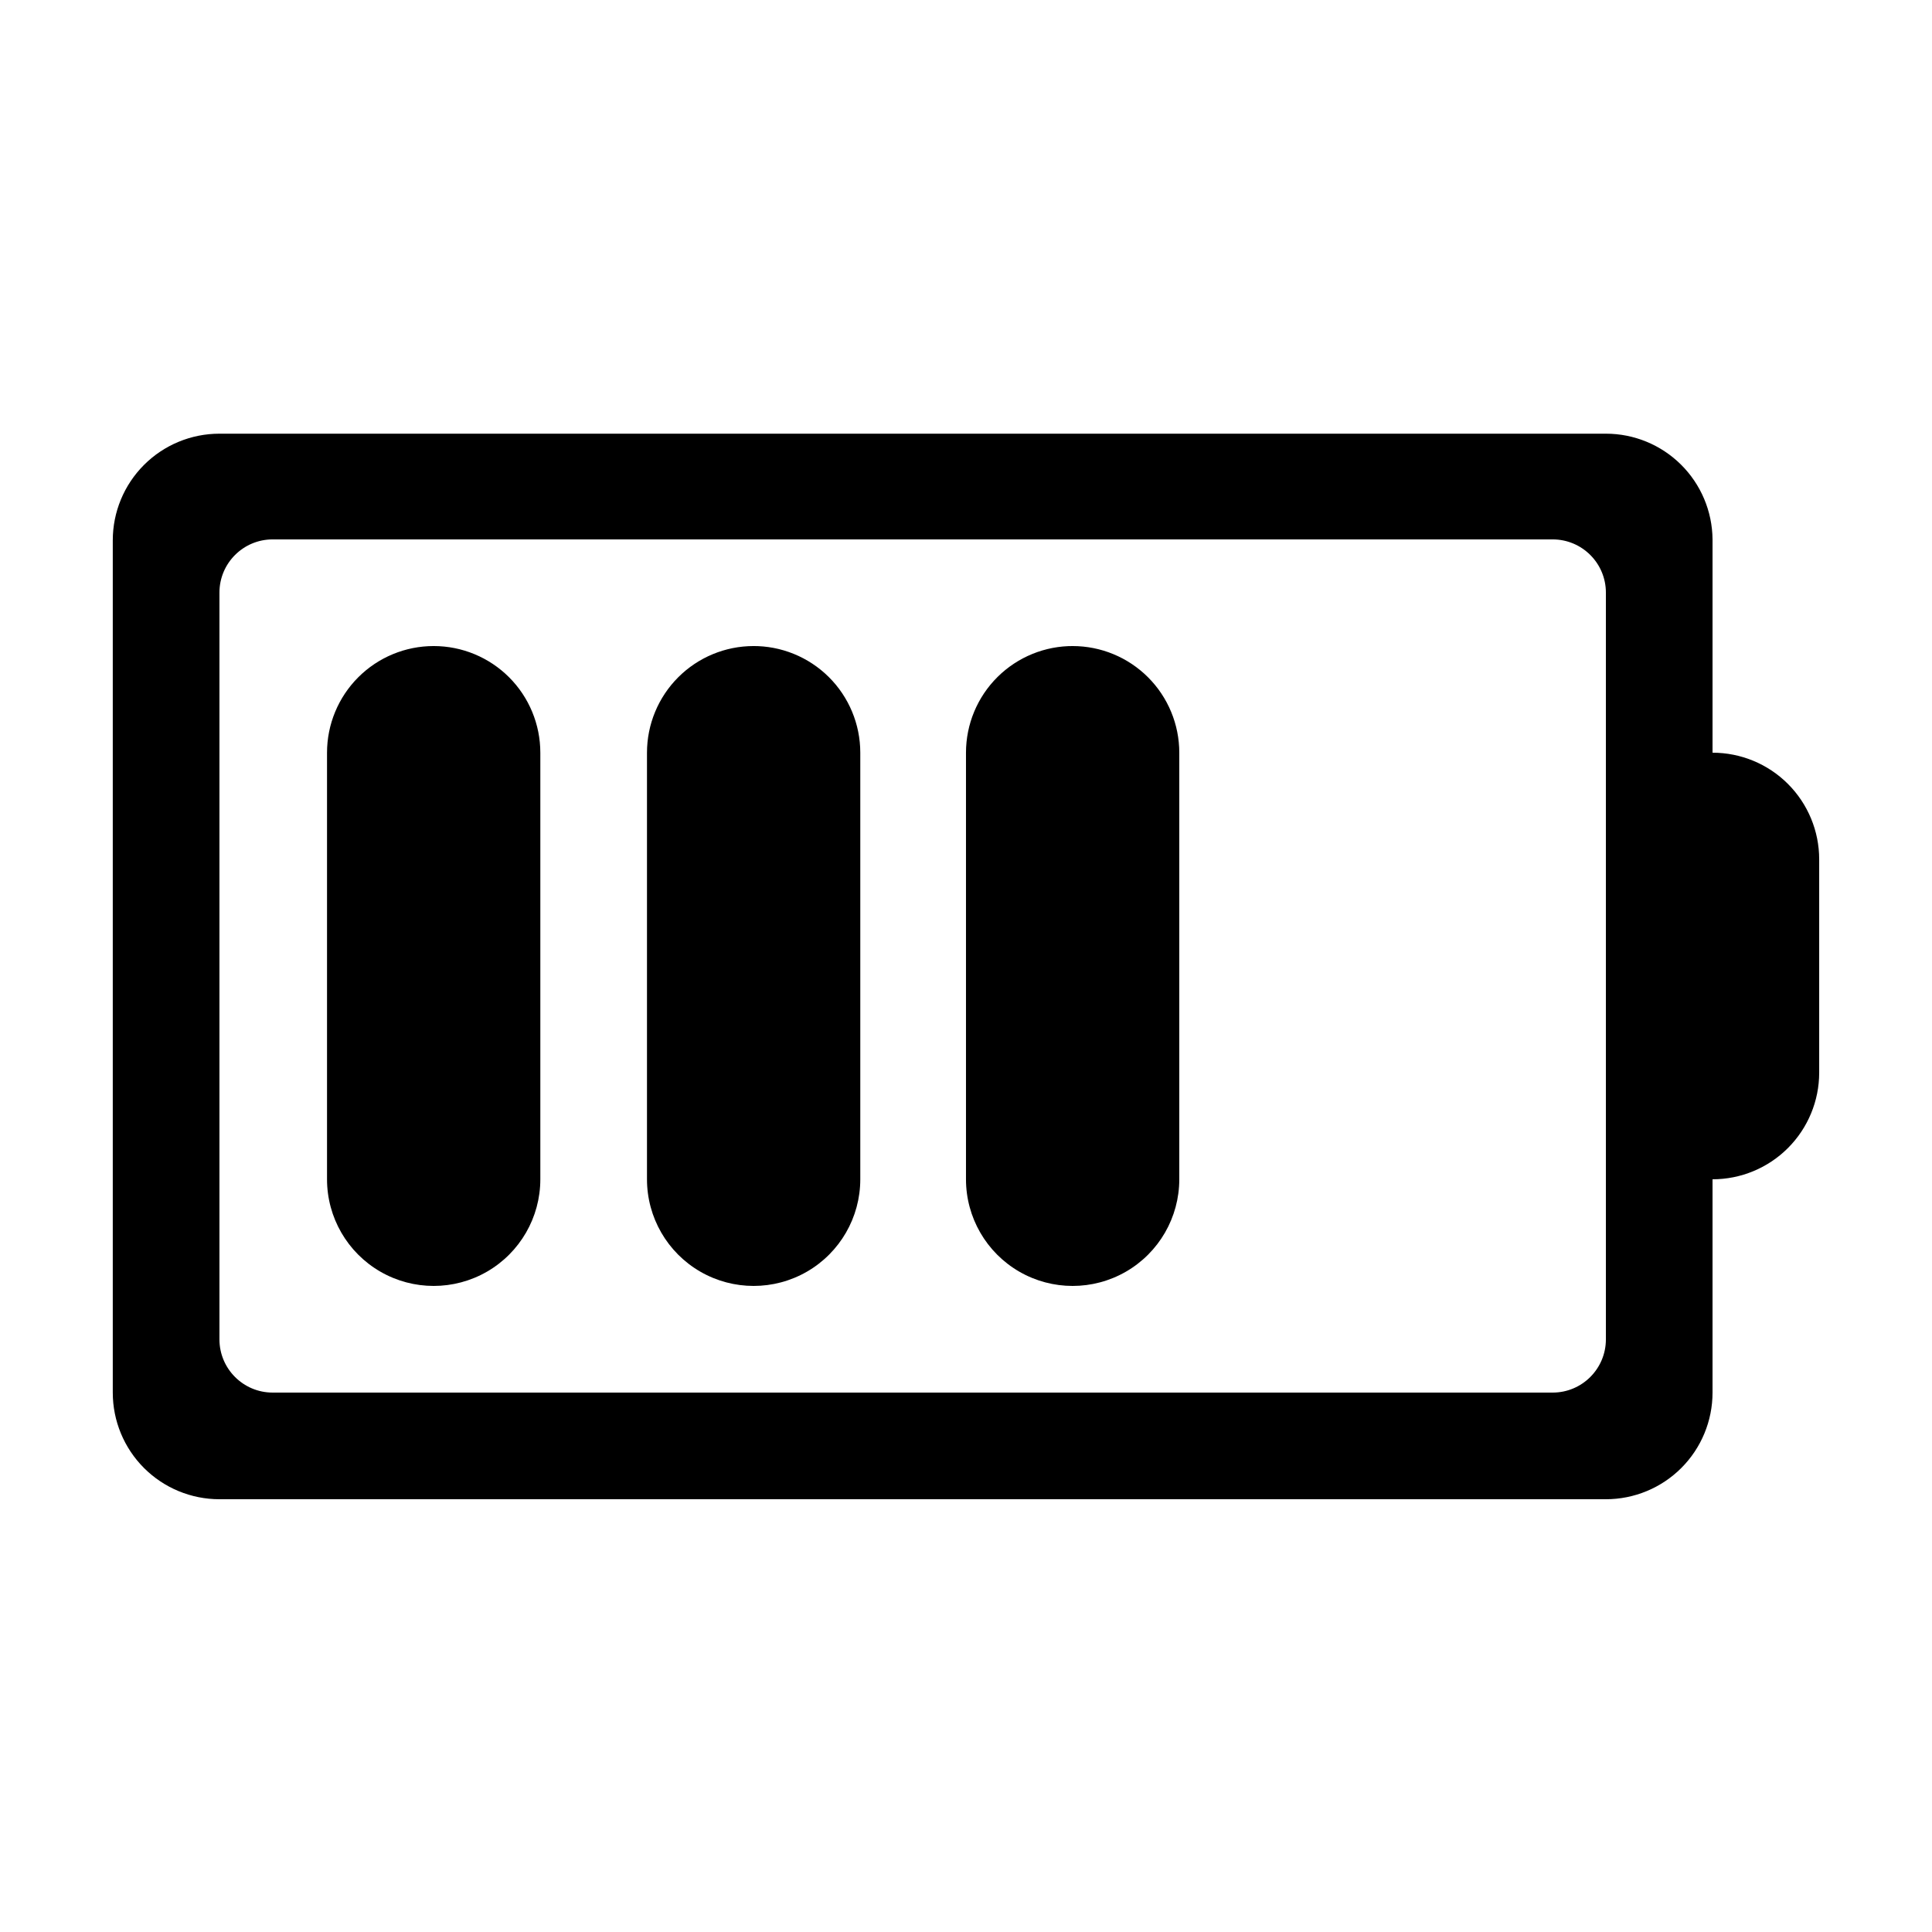
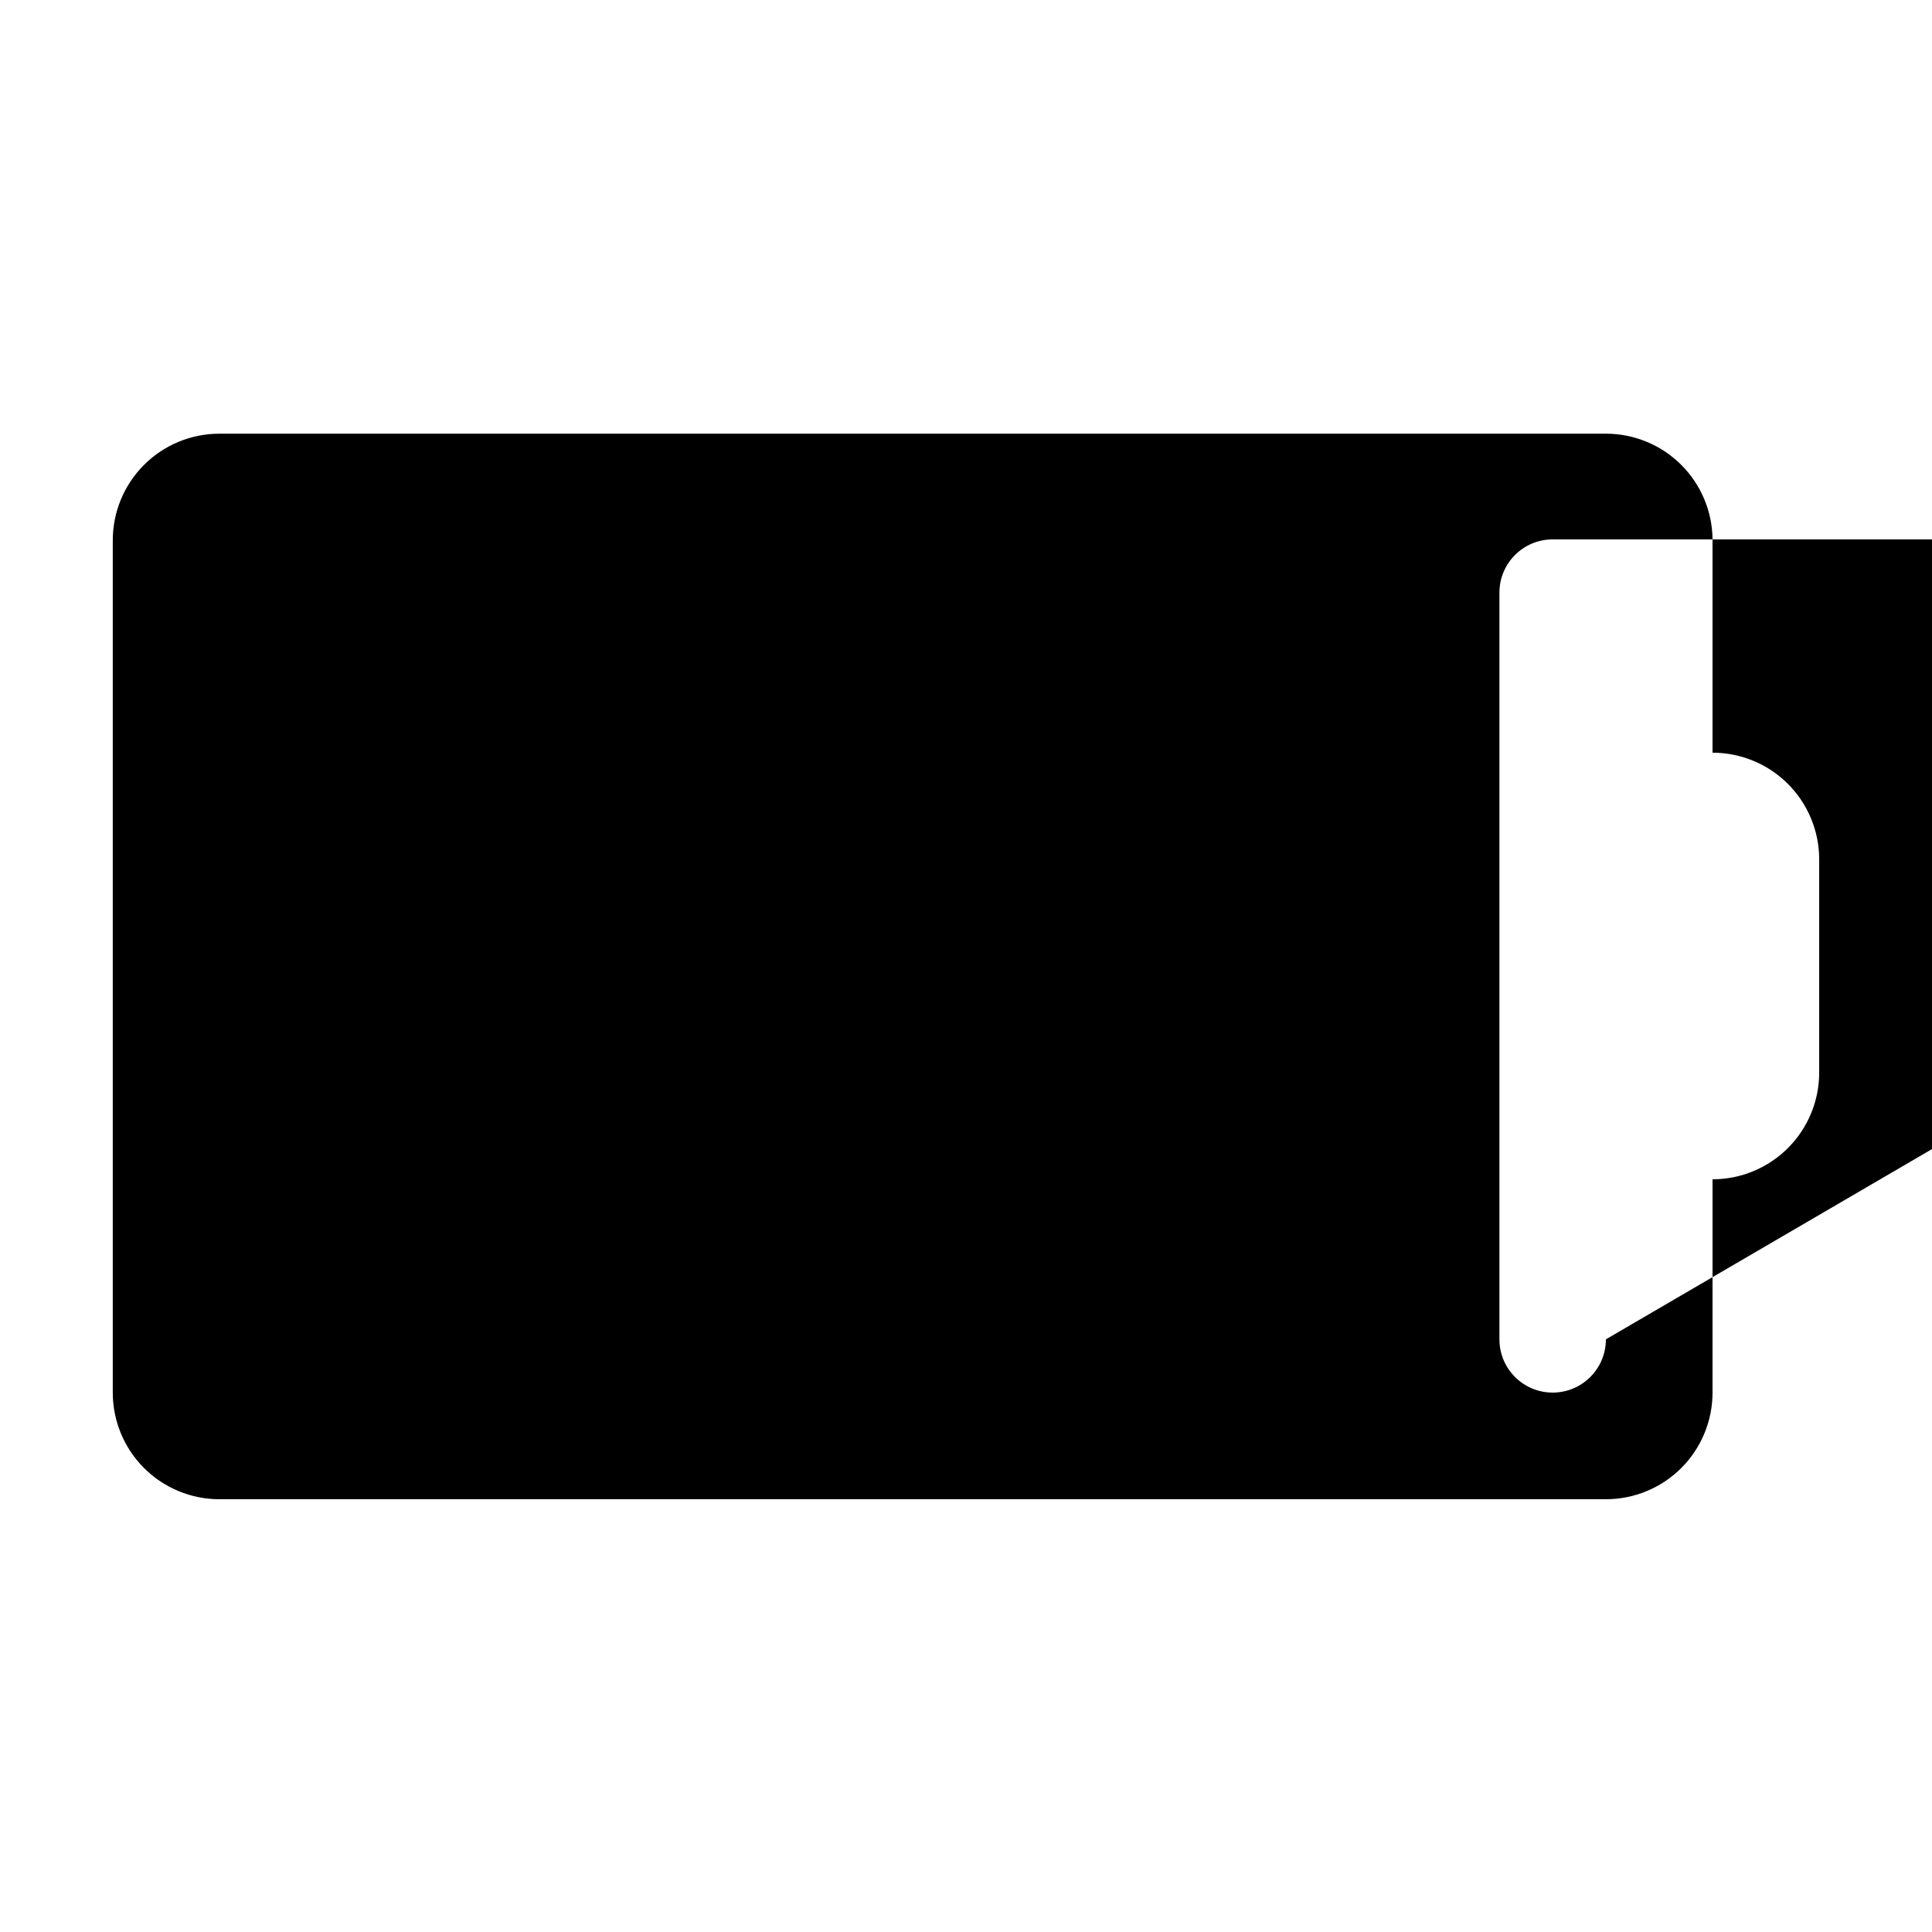
<svg xmlns="http://www.w3.org/2000/svg" fill="#000000" width="800px" height="800px" version="1.1" viewBox="144 144 512 512">
  <g fill-rule="evenodd">
-     <path d="m597.84 343.47v-56.527c-0.066-7.453-3.074-14.578-8.367-19.824-5.293-5.246-12.441-8.191-19.895-8.188h-367.43c-7.496 0-14.684 2.977-19.984 8.277-5.301 5.301-8.277 12.488-8.277 19.984v225.86c0 7.496 2.977 14.684 8.277 19.984 5.301 5.301 12.488 8.277 19.984 8.277h367.43c7.496 0 14.684-2.977 19.984-8.277 5.301-5.301 8.277-12.488 8.277-19.984v-56.527c7.496 0 14.688-2.981 19.984-8.281 5.301-5.301 8.281-12.488 8.281-19.984v-56.527c0-7.496-2.981-14.684-8.281-19.984-5.297-5.301-12.488-8.277-19.984-8.277zm-28.262 155.47c0 7.793-6.316 14.109-14.109 14.109h-339.21c-7.789 0-14.105-6.316-14.105-14.109v-197.89c0-7.793 6.316-14.105 14.105-14.105h339.21c7.793 0 14.109 6.312 14.109 14.105z" />
-     <path d="m258.93 315.21c-7.496 0-14.688 2.977-19.988 8.277-5.301 5.301-8.277 12.492-8.277 19.988v113.05c0 10.098 5.387 19.426 14.133 24.477 8.742 5.047 19.52 5.047 28.262 0 8.746-5.051 14.133-14.379 14.133-24.477v-113.05c0-7.496-2.977-14.688-8.277-19.988s-12.488-8.277-19.984-8.277zm84.793 0h-0.004c-7.496 0-14.684 2.977-19.984 8.277s-8.277 12.492-8.277 19.988v113.05c0 10.098 5.387 19.426 14.129 24.477 8.746 5.047 19.52 5.047 28.266 0 8.746-5.051 14.133-14.379 14.133-24.477v-113.05c0-7.543-3.012-14.77-8.367-20.078-5.356-5.305-12.609-8.254-20.148-8.188zm84.793 0h-0.004c-7.543-0.066-14.793 2.883-20.148 8.188-5.356 5.309-8.367 12.535-8.367 20.078v113.05c0 10.098 5.387 19.426 14.129 24.477 8.746 5.047 19.52 5.047 28.266 0 8.746-5.051 14.133-14.379 14.133-24.477v-113.05c0-7.496-2.981-14.688-8.281-19.988-5.301-5.301-12.488-8.277-19.984-8.277z" />
+     <path d="m597.84 343.47v-56.527c-0.066-7.453-3.074-14.578-8.367-19.824-5.293-5.246-12.441-8.191-19.895-8.188h-367.43c-7.496 0-14.684 2.977-19.984 8.277-5.301 5.301-8.277 12.488-8.277 19.984v225.86c0 7.496 2.977 14.684 8.277 19.984 5.301 5.301 12.488 8.277 19.984 8.277h367.43c7.496 0 14.684-2.977 19.984-8.277 5.301-5.301 8.277-12.488 8.277-19.984v-56.527c7.496 0 14.688-2.981 19.984-8.281 5.301-5.301 8.281-12.488 8.281-19.984v-56.527c0-7.496-2.981-14.684-8.281-19.984-5.297-5.301-12.488-8.277-19.984-8.277zm-28.262 155.47c0 7.793-6.316 14.109-14.109 14.109c-7.789 0-14.105-6.316-14.105-14.109v-197.89c0-7.793 6.316-14.105 14.105-14.105h339.21c7.793 0 14.109 6.312 14.109 14.105z" />
  </g>
</svg>